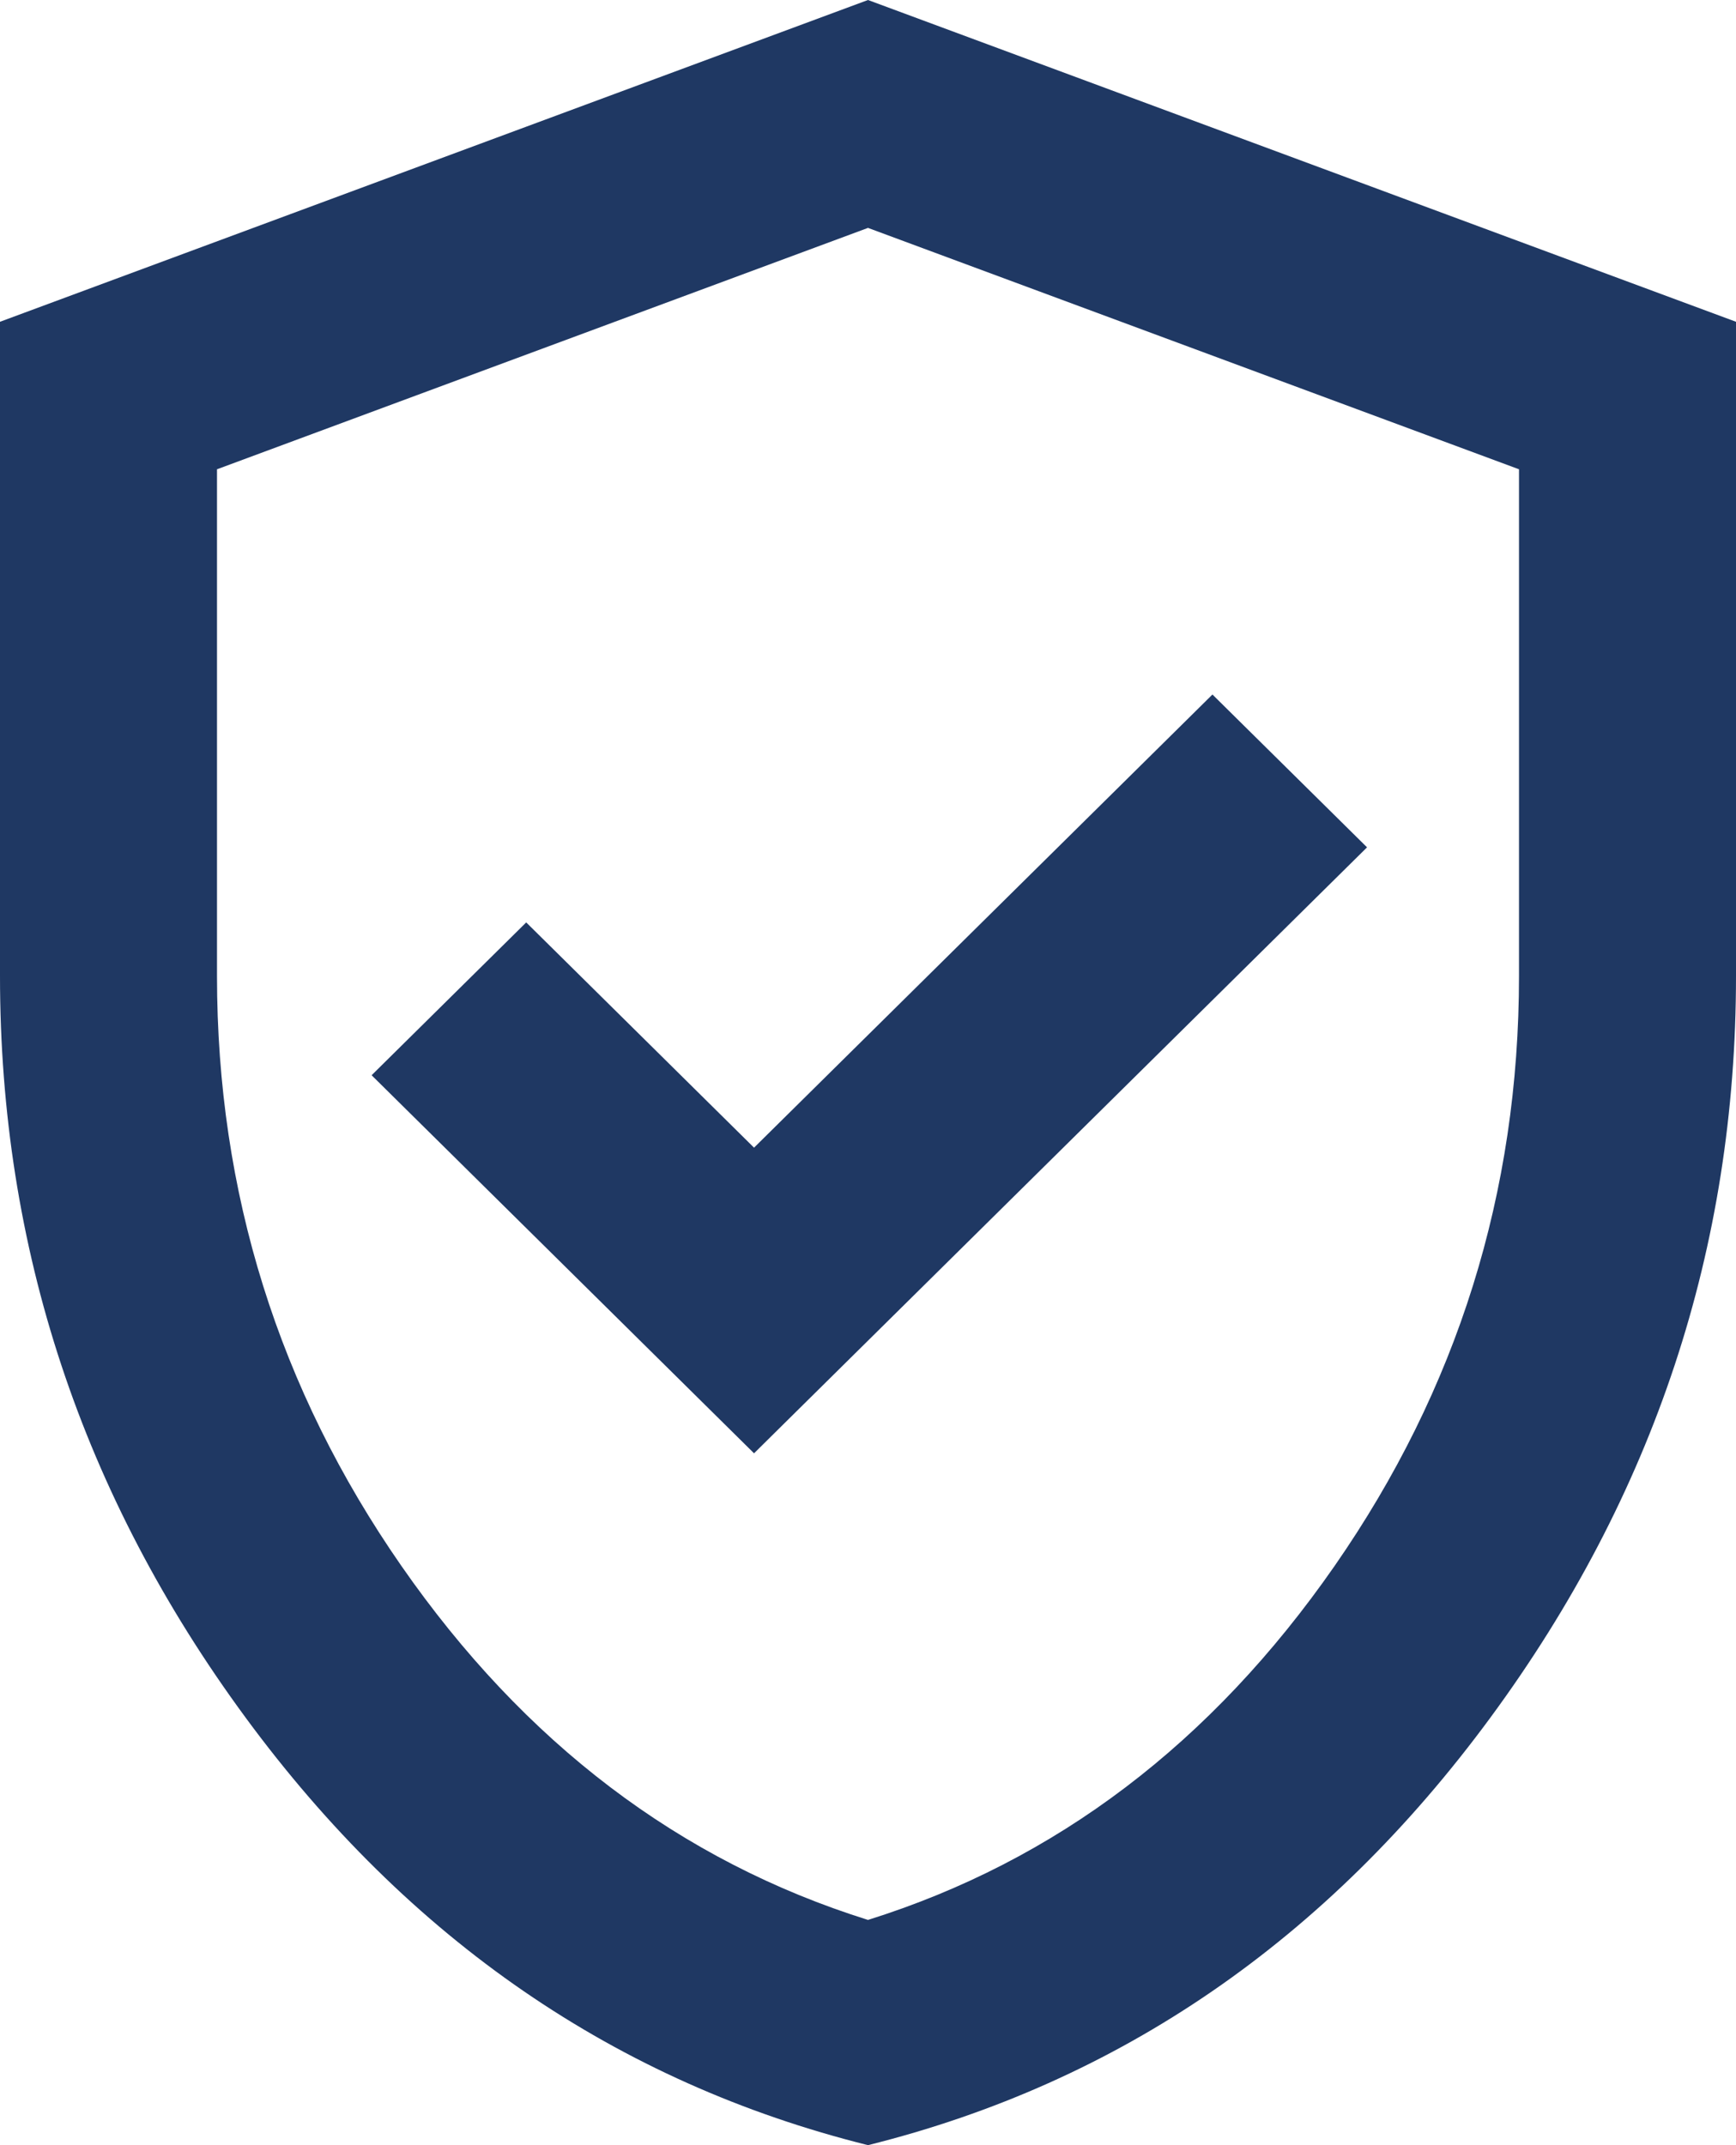
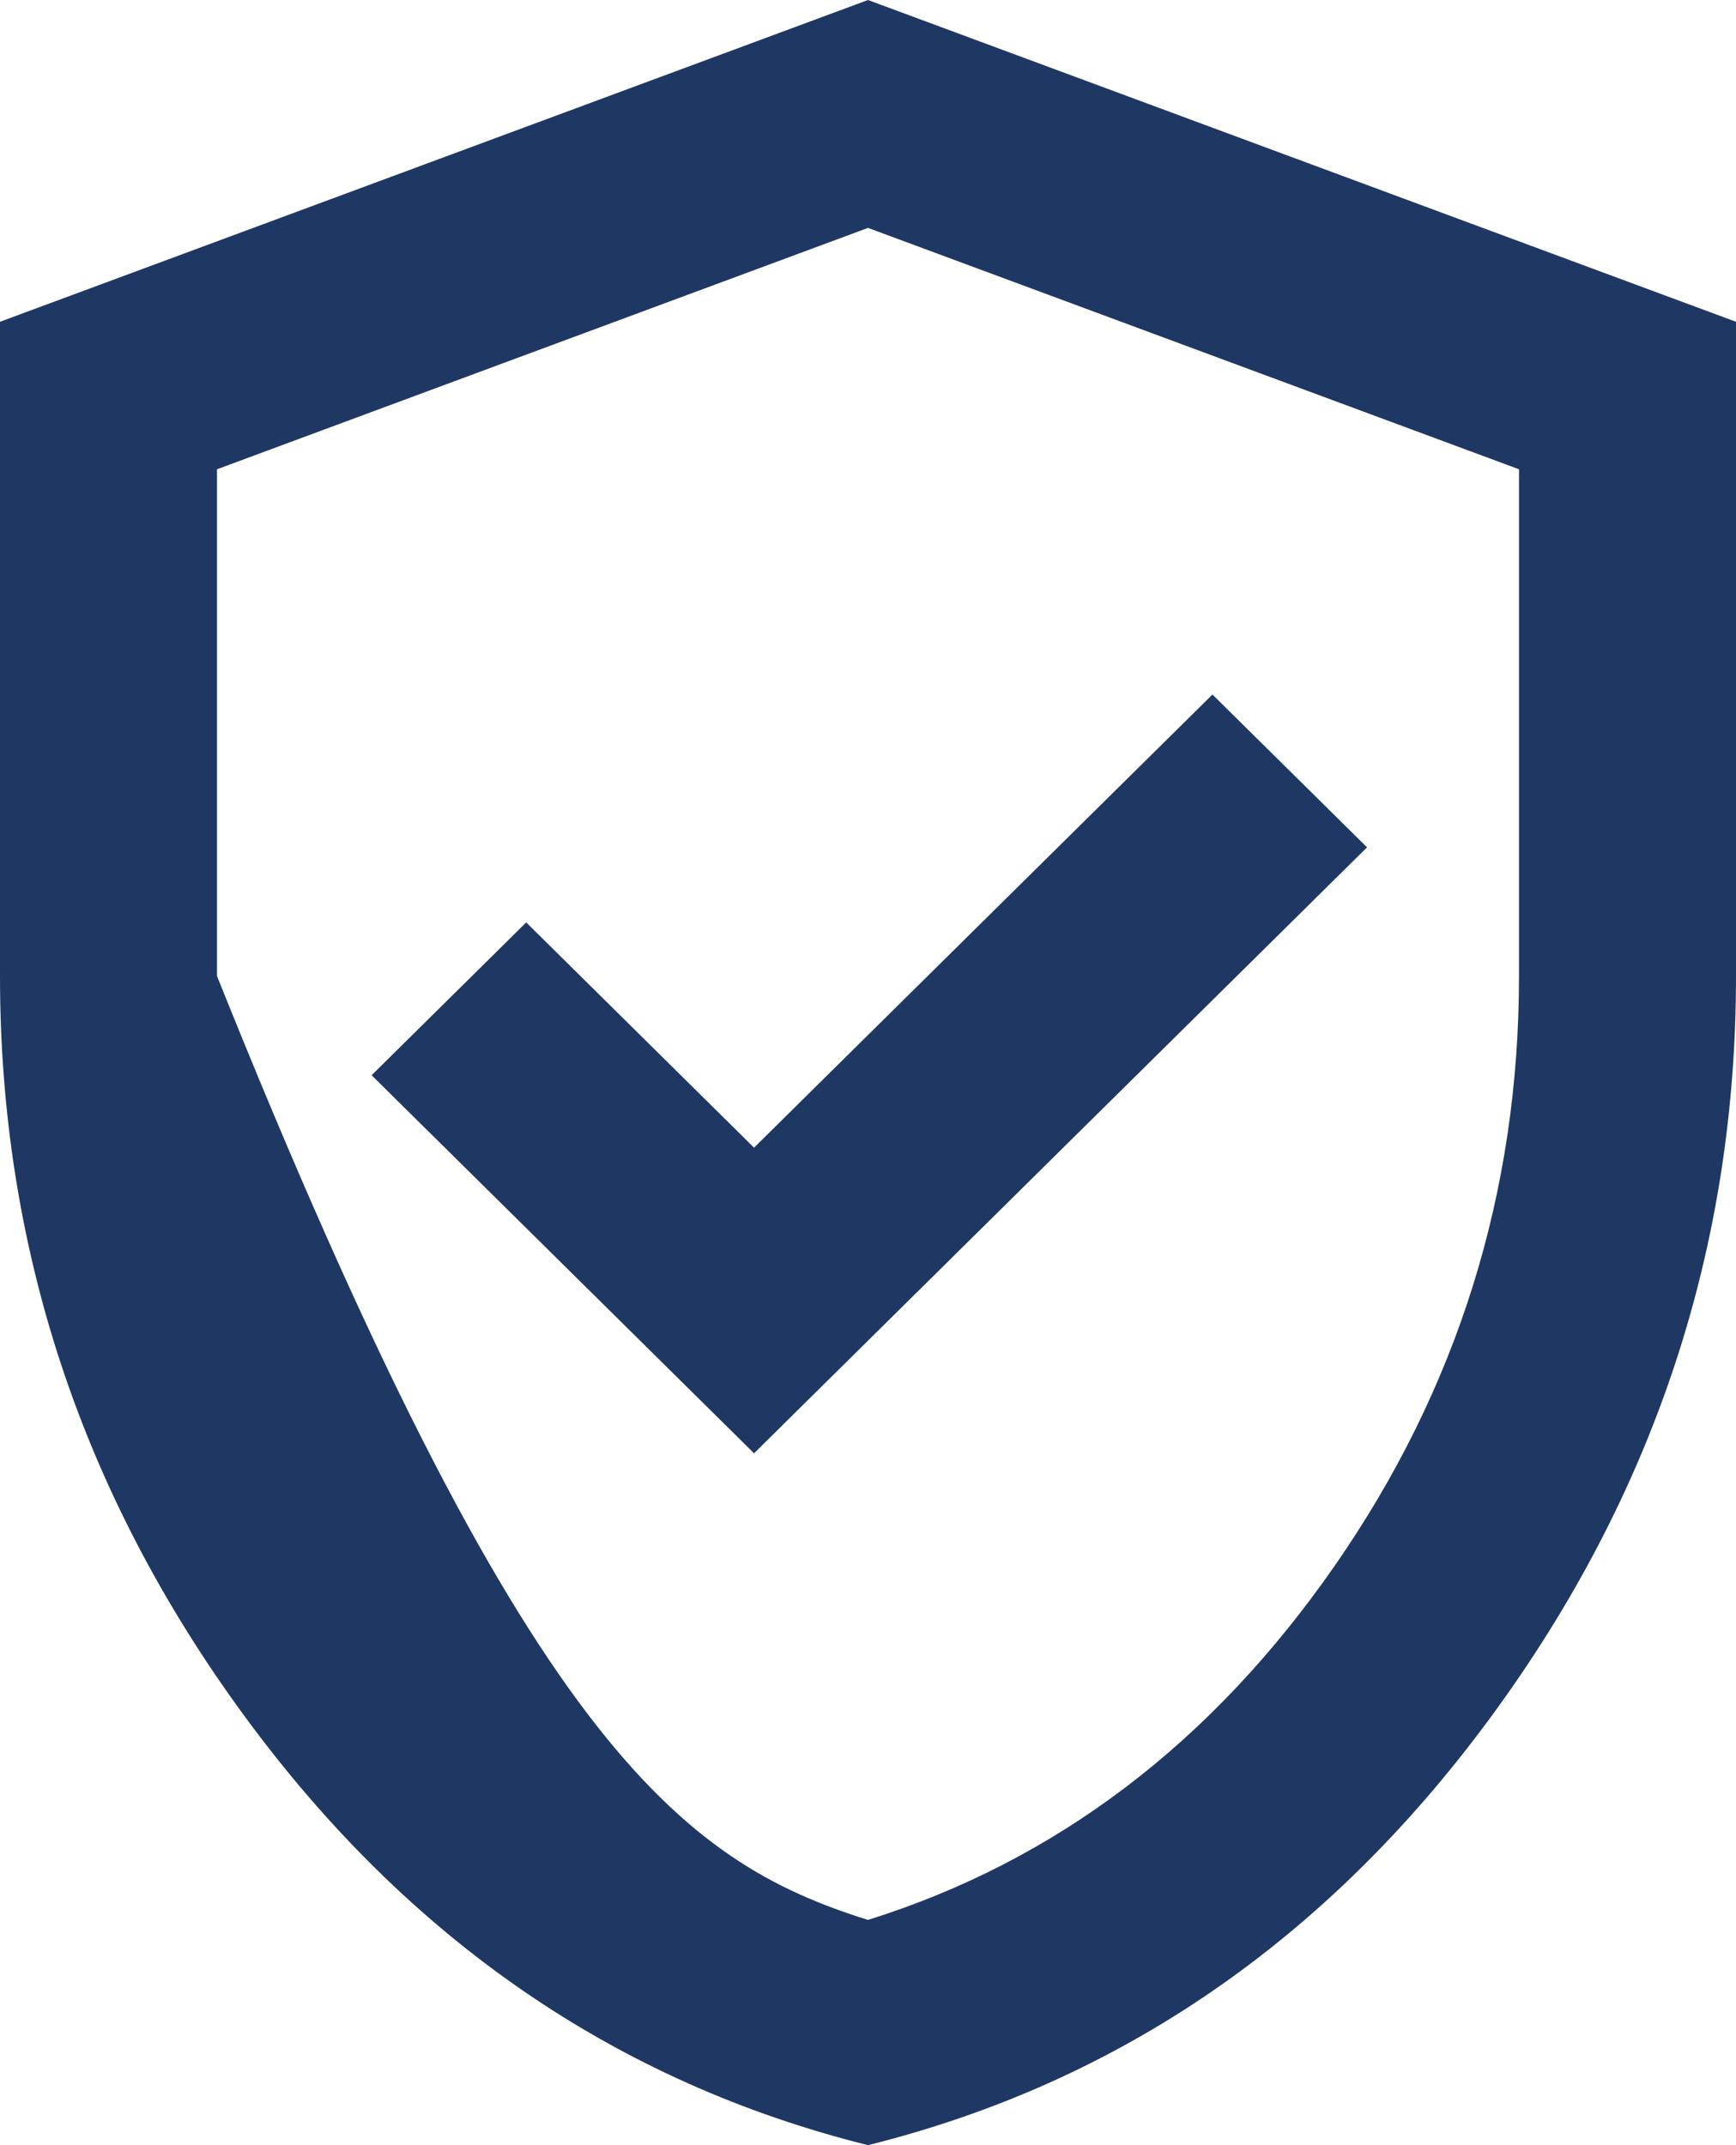
<svg xmlns="http://www.w3.org/2000/svg" width="17" height="21" viewBox="0 0 17 21" fill="none">
-   <path d="M7.384 14.227L13.387 8.295L11.873 6.799L7.384 11.235L5.153 9.03L3.639 10.526L7.384 14.227ZM8.5 21C6.039 20.387 4.007 18.992 2.404 16.813C0.801 14.634 0 12.215 0 9.555V3.15L8.5 0L17 3.15V9.555C17 12.215 16.199 14.634 14.596 16.813C12.993 18.992 10.961 20.387 8.5 21ZM8.5 18.795C10.342 18.218 11.865 17.062 13.069 15.33C14.273 13.598 14.875 11.672 14.875 9.555V4.594L8.5 2.231L2.125 4.594V9.555C2.125 11.672 2.727 13.598 3.931 15.33C5.135 17.062 6.658 18.218 8.5 18.795Z" fill="#1F3863" />
+   <path d="M7.384 14.227L13.387 8.295L11.873 6.799L7.384 11.235L5.153 9.03L3.639 10.526L7.384 14.227ZM8.5 21C6.039 20.387 4.007 18.992 2.404 16.813C0.801 14.634 0 12.215 0 9.555V3.15L8.5 0L17 3.15V9.555C17 12.215 16.199 14.634 14.596 16.813C12.993 18.992 10.961 20.387 8.5 21ZM8.5 18.795C10.342 18.218 11.865 17.062 13.069 15.33C14.273 13.598 14.875 11.672 14.875 9.555V4.594L8.5 2.231L2.125 4.594V9.555C5.135 17.062 6.658 18.218 8.5 18.795Z" fill="#1F3863" />
</svg>